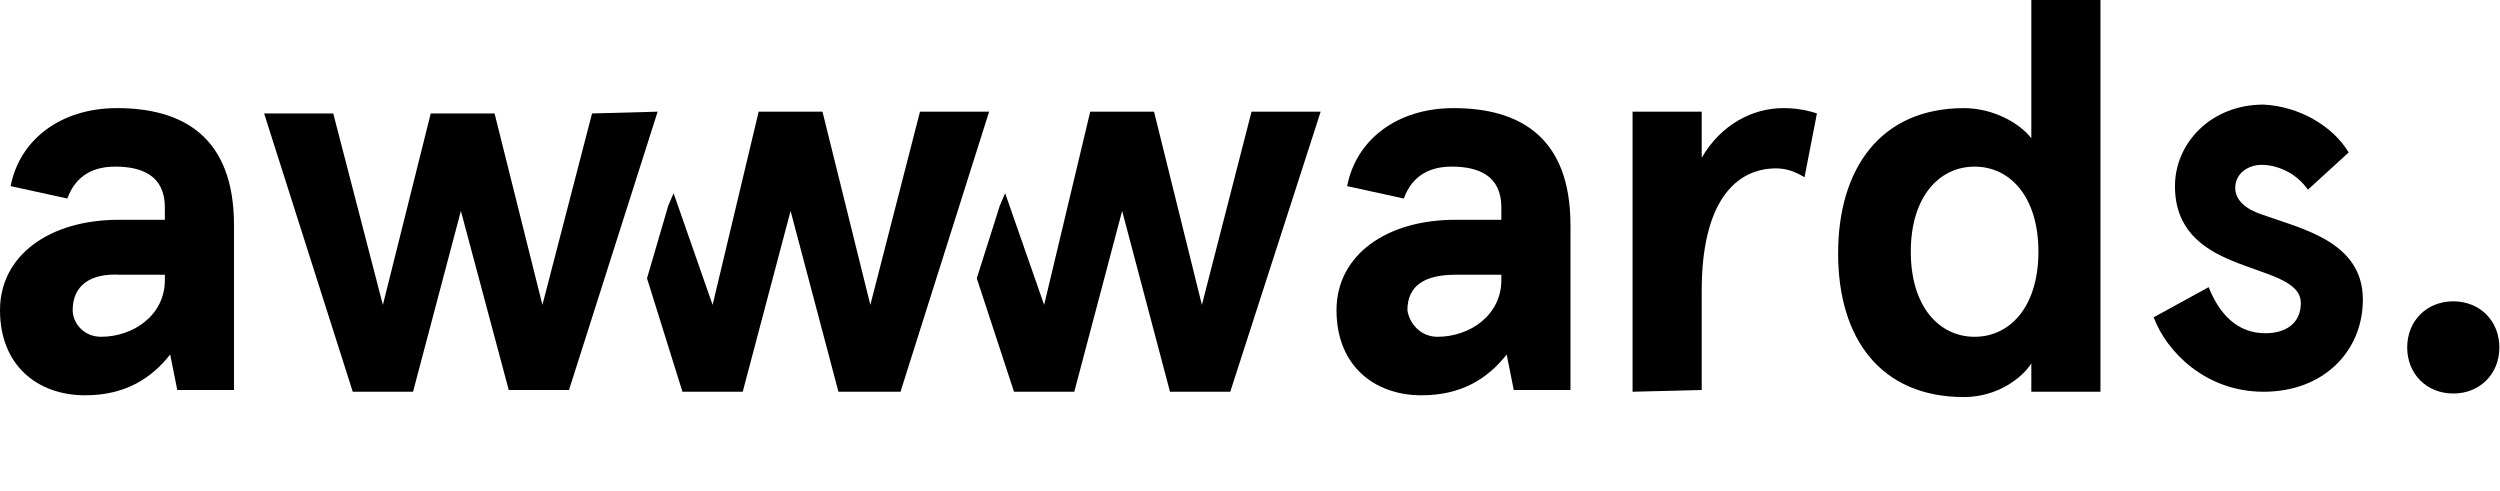
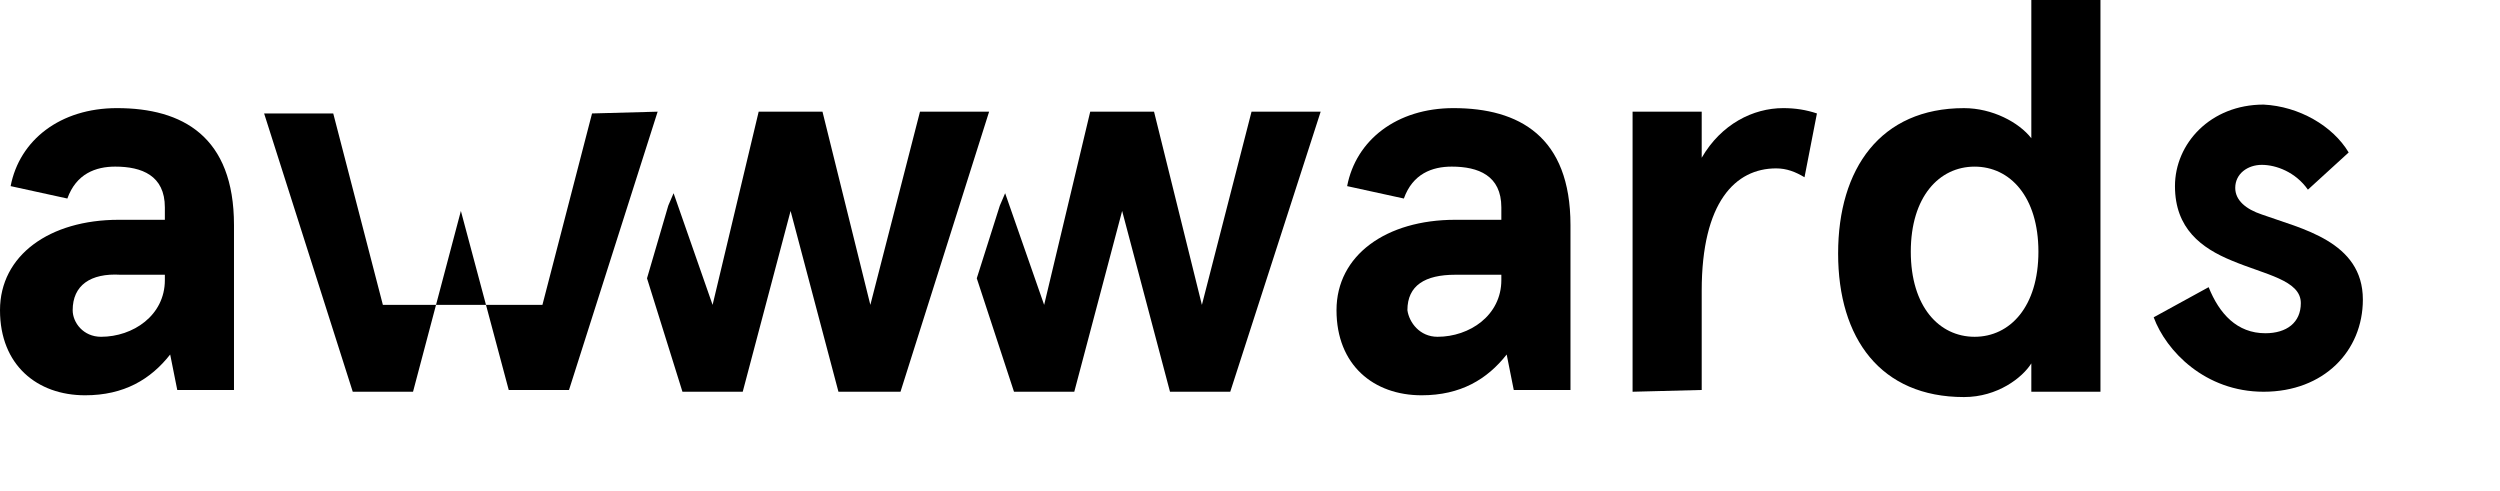
<svg xmlns="http://www.w3.org/2000/svg" width="158" height="31" viewBox="0 0 158 31" fill="none">
  <path d="M0.672 11.763C1.232 8.85 3.809 6.833 7.394 6.833C11.539 6.833 14.788 8.626 14.788 14.227V24.646H11.203L10.755 22.405C9.522 23.974 7.842 24.982 5.377 24.982C2.353 24.982 0 23.078 0 19.605C0 16.132 3.137 13.891 7.506 13.891H10.419V13.107C10.419 11.091 8.962 10.53 7.282 10.53C6.05 10.53 4.817 10.979 4.257 12.547L0.672 11.763ZM6.386 21.285C8.402 21.285 10.419 19.941 10.419 17.7V17.364H7.618C5.713 17.252 4.593 18.036 4.593 19.605C4.593 20.389 5.265 21.285 6.386 21.285Z" fill="black" />
  <path d="M85.139 11.763C85.699 8.85 88.276 6.833 91.861 6.833C96.006 6.833 99.254 8.626 99.254 14.227V24.646H95.67L95.222 22.405C93.989 23.974 92.309 24.982 89.844 24.982C86.819 24.982 84.467 23.078 84.467 19.605C84.467 16.132 87.604 13.891 91.973 13.891H94.885V13.107C94.885 11.091 93.429 10.53 91.749 10.53C90.516 10.53 89.284 10.979 88.724 12.547L85.139 11.763ZM90.852 21.285C92.869 21.285 94.885 19.941 94.885 17.7V17.364H91.973C90.068 17.364 88.948 18.036 88.948 19.605C89.06 20.389 89.732 21.285 90.852 21.285Z" fill="black" />
  <path d="M103.179 24.758V7.058H107.548V9.97C108.78 7.842 110.797 6.833 112.701 6.833C113.485 6.833 114.157 6.946 114.83 7.17L114.045 11.203C113.485 10.867 112.925 10.642 112.253 10.642C109.676 10.642 107.548 12.771 107.548 18.372V24.646L103.179 24.758Z" fill="black" />
  <path d="M124.123 6.834C125.915 6.834 127.596 7.73 128.38 8.738V0H132.749V24.758H128.38V22.966C127.82 23.862 126.251 25.094 124.123 25.094C118.858 25.094 116.169 21.397 116.169 16.02C116.169 10.643 118.858 6.834 124.123 6.834ZM124.795 21.285C127.036 21.285 128.828 19.381 128.828 15.908C128.828 12.435 127.036 10.531 124.795 10.531C122.555 10.531 120.762 12.435 120.762 15.908C120.762 19.381 122.555 21.285 124.795 21.285Z" fill="black" />
  <path d="M148.436 9.635L145.86 11.987C145.076 10.867 143.843 10.419 142.947 10.419C142.051 10.419 141.267 10.979 141.267 11.875C141.267 12.659 141.939 13.22 142.947 13.556C145.412 14.452 149.333 15.236 149.333 18.933C149.333 22.182 146.868 24.758 143.059 24.758C139.362 24.758 136.897 22.182 136.113 20.053L139.586 18.149C140.258 19.829 141.379 21.061 143.171 21.061C144.515 21.061 145.412 20.389 145.412 19.157C145.412 17.701 143.171 17.364 141.043 16.468C139.138 15.684 137.458 14.452 137.458 11.763C137.458 9.074 139.698 6.61 143.059 6.61C145.3 6.722 147.428 7.954 148.436 9.635Z" fill="black" />
  <path d="M58.143 7.058L55.006 19.269L51.981 7.058H47.948L45.036 19.269L42.571 12.211L42.235 12.996L40.891 17.589L43.131 24.759H46.94L49.965 13.332L52.99 24.759H56.911L62.512 7.058H58.143Z" fill="black" />
  <path d="M79.097 7.058L75.96 19.269L72.935 7.058H68.902L65.99 19.269L63.525 12.211L63.189 12.996L61.732 17.589L64.085 24.759H67.894L70.919 13.332L73.944 24.759H77.752L83.466 7.058H79.097Z" fill="black" />
-   <path d="M41.563 7.058L35.961 24.646H32.152L29.128 13.332L26.103 24.759H22.294L16.692 7.17H21.061L24.198 19.269L27.223 7.17H31.256L34.281 19.269L37.417 7.17L41.563 7.058Z" fill="black" />
-   <path d="M155.047 19.044C156.728 19.044 157.96 20.277 157.96 21.957C157.96 23.638 156.728 24.87 155.047 24.87C153.367 24.87 152.135 23.638 152.135 21.957C152.135 20.277 153.367 19.044 155.047 19.044Z" fill="black" />
+   <path d="M41.563 7.058L35.961 24.646H32.152L29.128 13.332L26.103 24.759H22.294L16.692 7.17H21.061L24.198 19.269H31.256L34.281 19.269L37.417 7.17L41.563 7.058Z" fill="black" />
</svg>